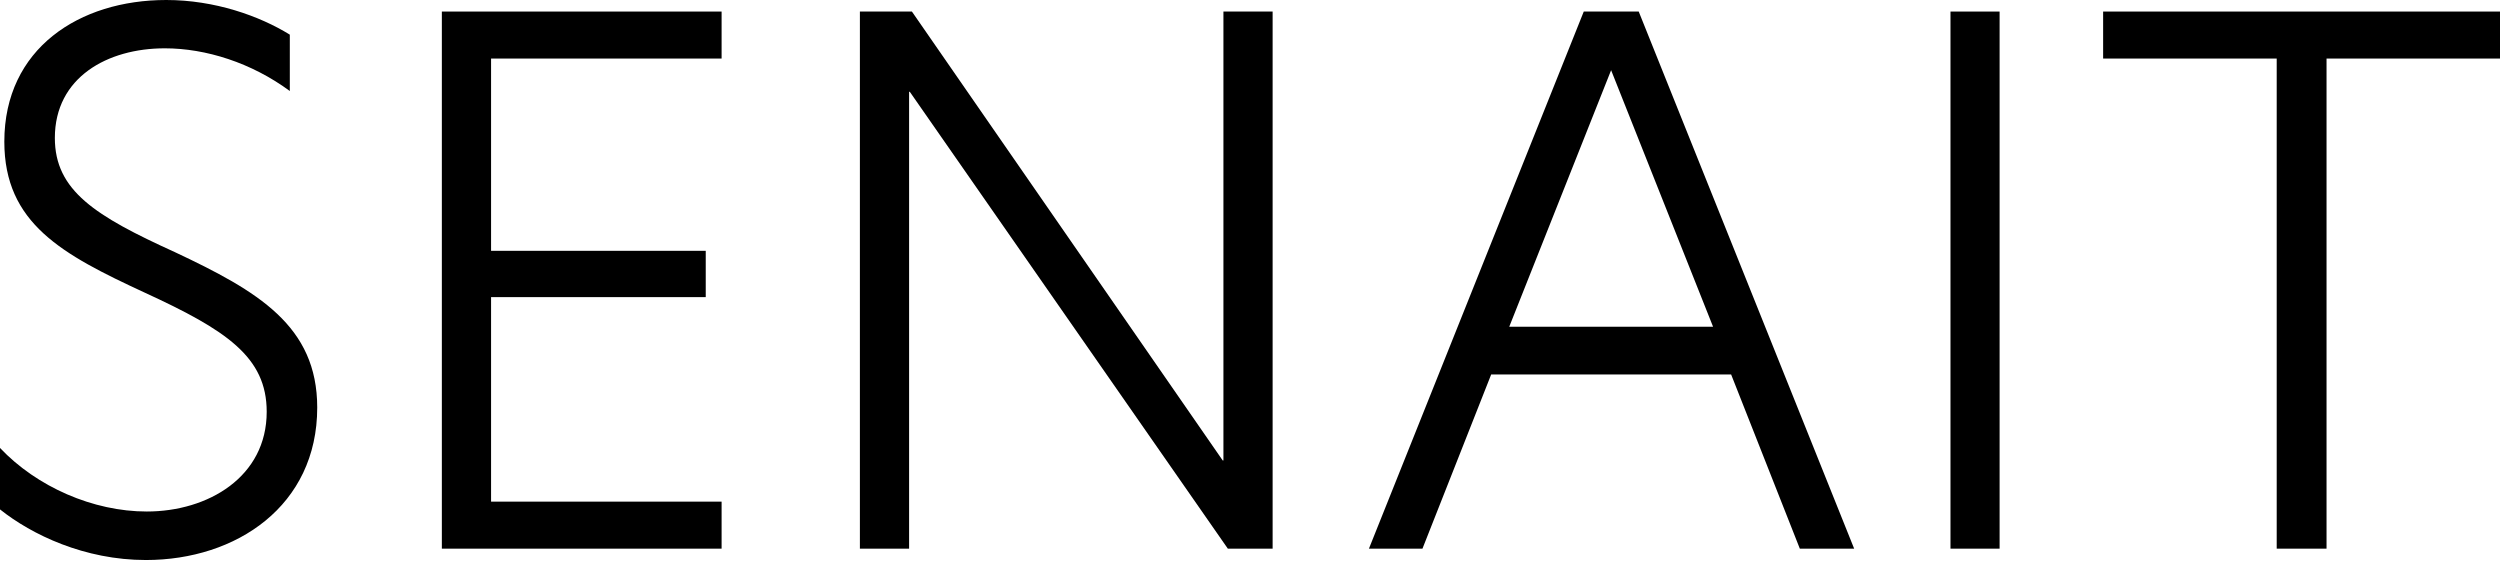
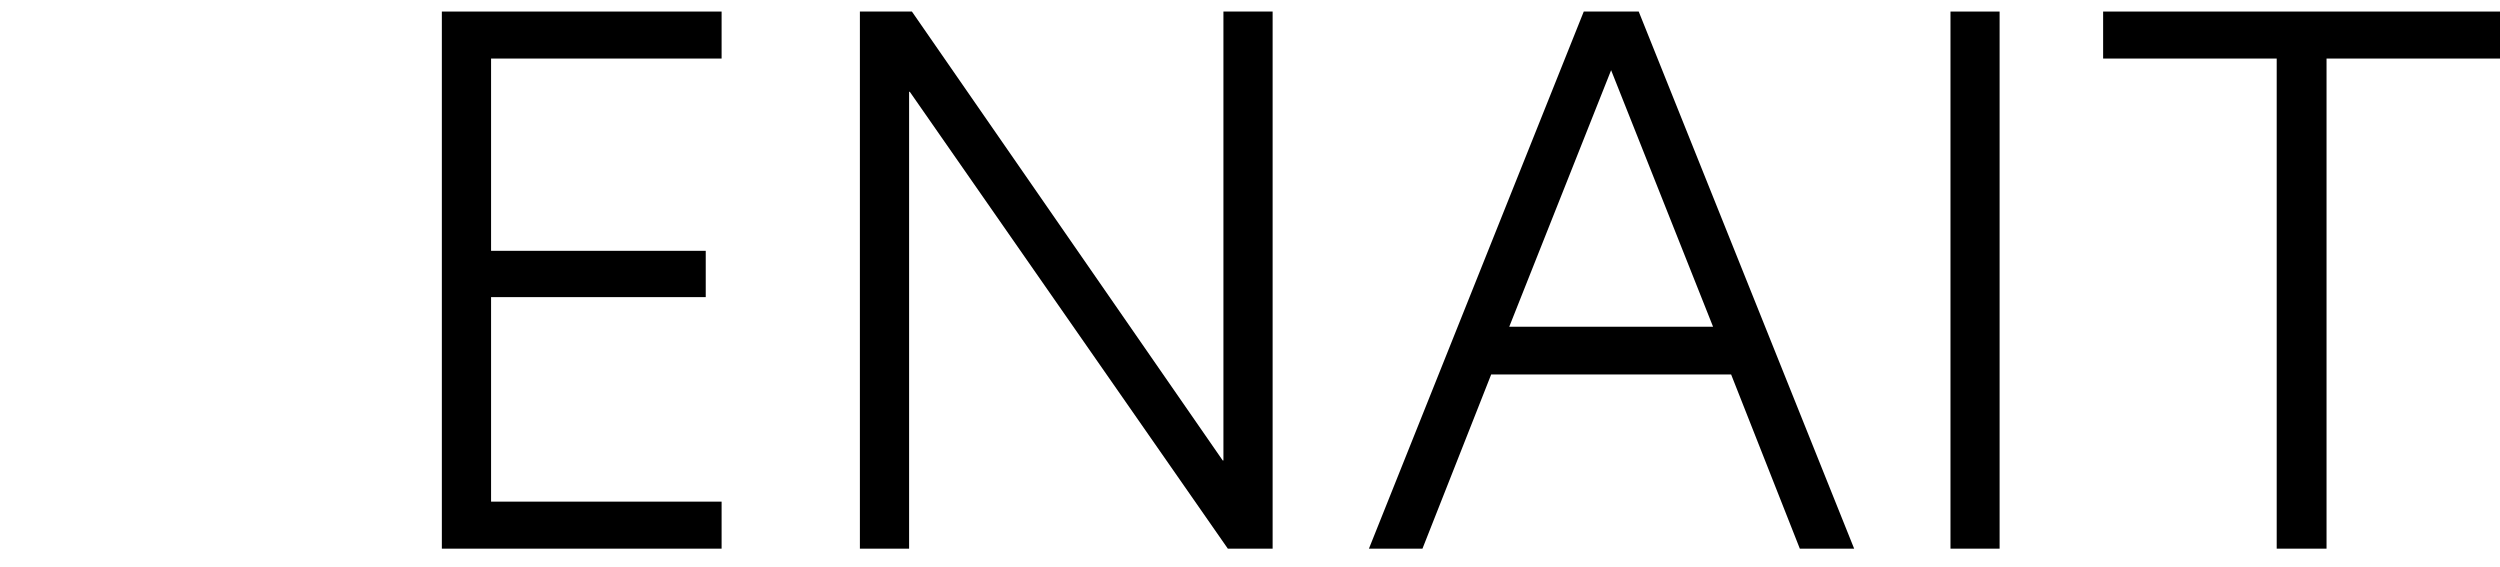
<svg xmlns="http://www.w3.org/2000/svg" fill="none" viewBox="0 0 119 27" height="27" width="119">
-   <path fill="black" d="M13.795 1.65V4.332C11.973 2.989 9.802 2.3 7.842 2.3C5.122 2.3 2.611 3.677 2.611 6.566C2.611 9.076 4.538 10.281 8.325 12.002C12.279 13.862 15.1 15.511 15.1 19.399C15.1 24.08 11.246 26.657 6.948 26.657C4.022 26.657 1.511 25.452 0 24.247V21.322C1.755 23.177 4.437 24.348 6.985 24.348C9.911 24.348 12.695 22.698 12.695 19.6C12.695 16.985 10.768 15.713 6.88 13.925C2.96 12.111 0.206 10.633 0.206 6.742C0.206 2.305 3.782 0 7.913 0C10.218 0 12.351 0.756 13.795 1.65Z" />
  <path fill="black" d="M21.032 0.55H34.348V2.787H23.375V11.939H33.593V14.143H23.375V23.878H34.348V26.116H21.032V0.55Z" />
  <path fill="black" d="M60.577 26.116H58.445L43.307 4.37H43.273V26.116H40.931V0.55H43.407L58.201 21.918H58.235V0.55H60.577V26.116Z" />
  <path fill="black" d="M85.672 26.116L82.402 17.825H70.98L67.709 26.116H65.161L75.387 0.55H78.003L88.258 26.116H85.677H85.672ZM71.84 15.553H81.542L76.689 3.341L71.84 15.553Z" />
  <path fill="black" d="M92.843 0.55H95.181V26.116H92.843V0.55Z" />
  <path fill="black" d="M108.367 2.787H100.109V0.55H119V2.787H110.743V26.116H108.371V2.787H108.367Z" />
</svg>